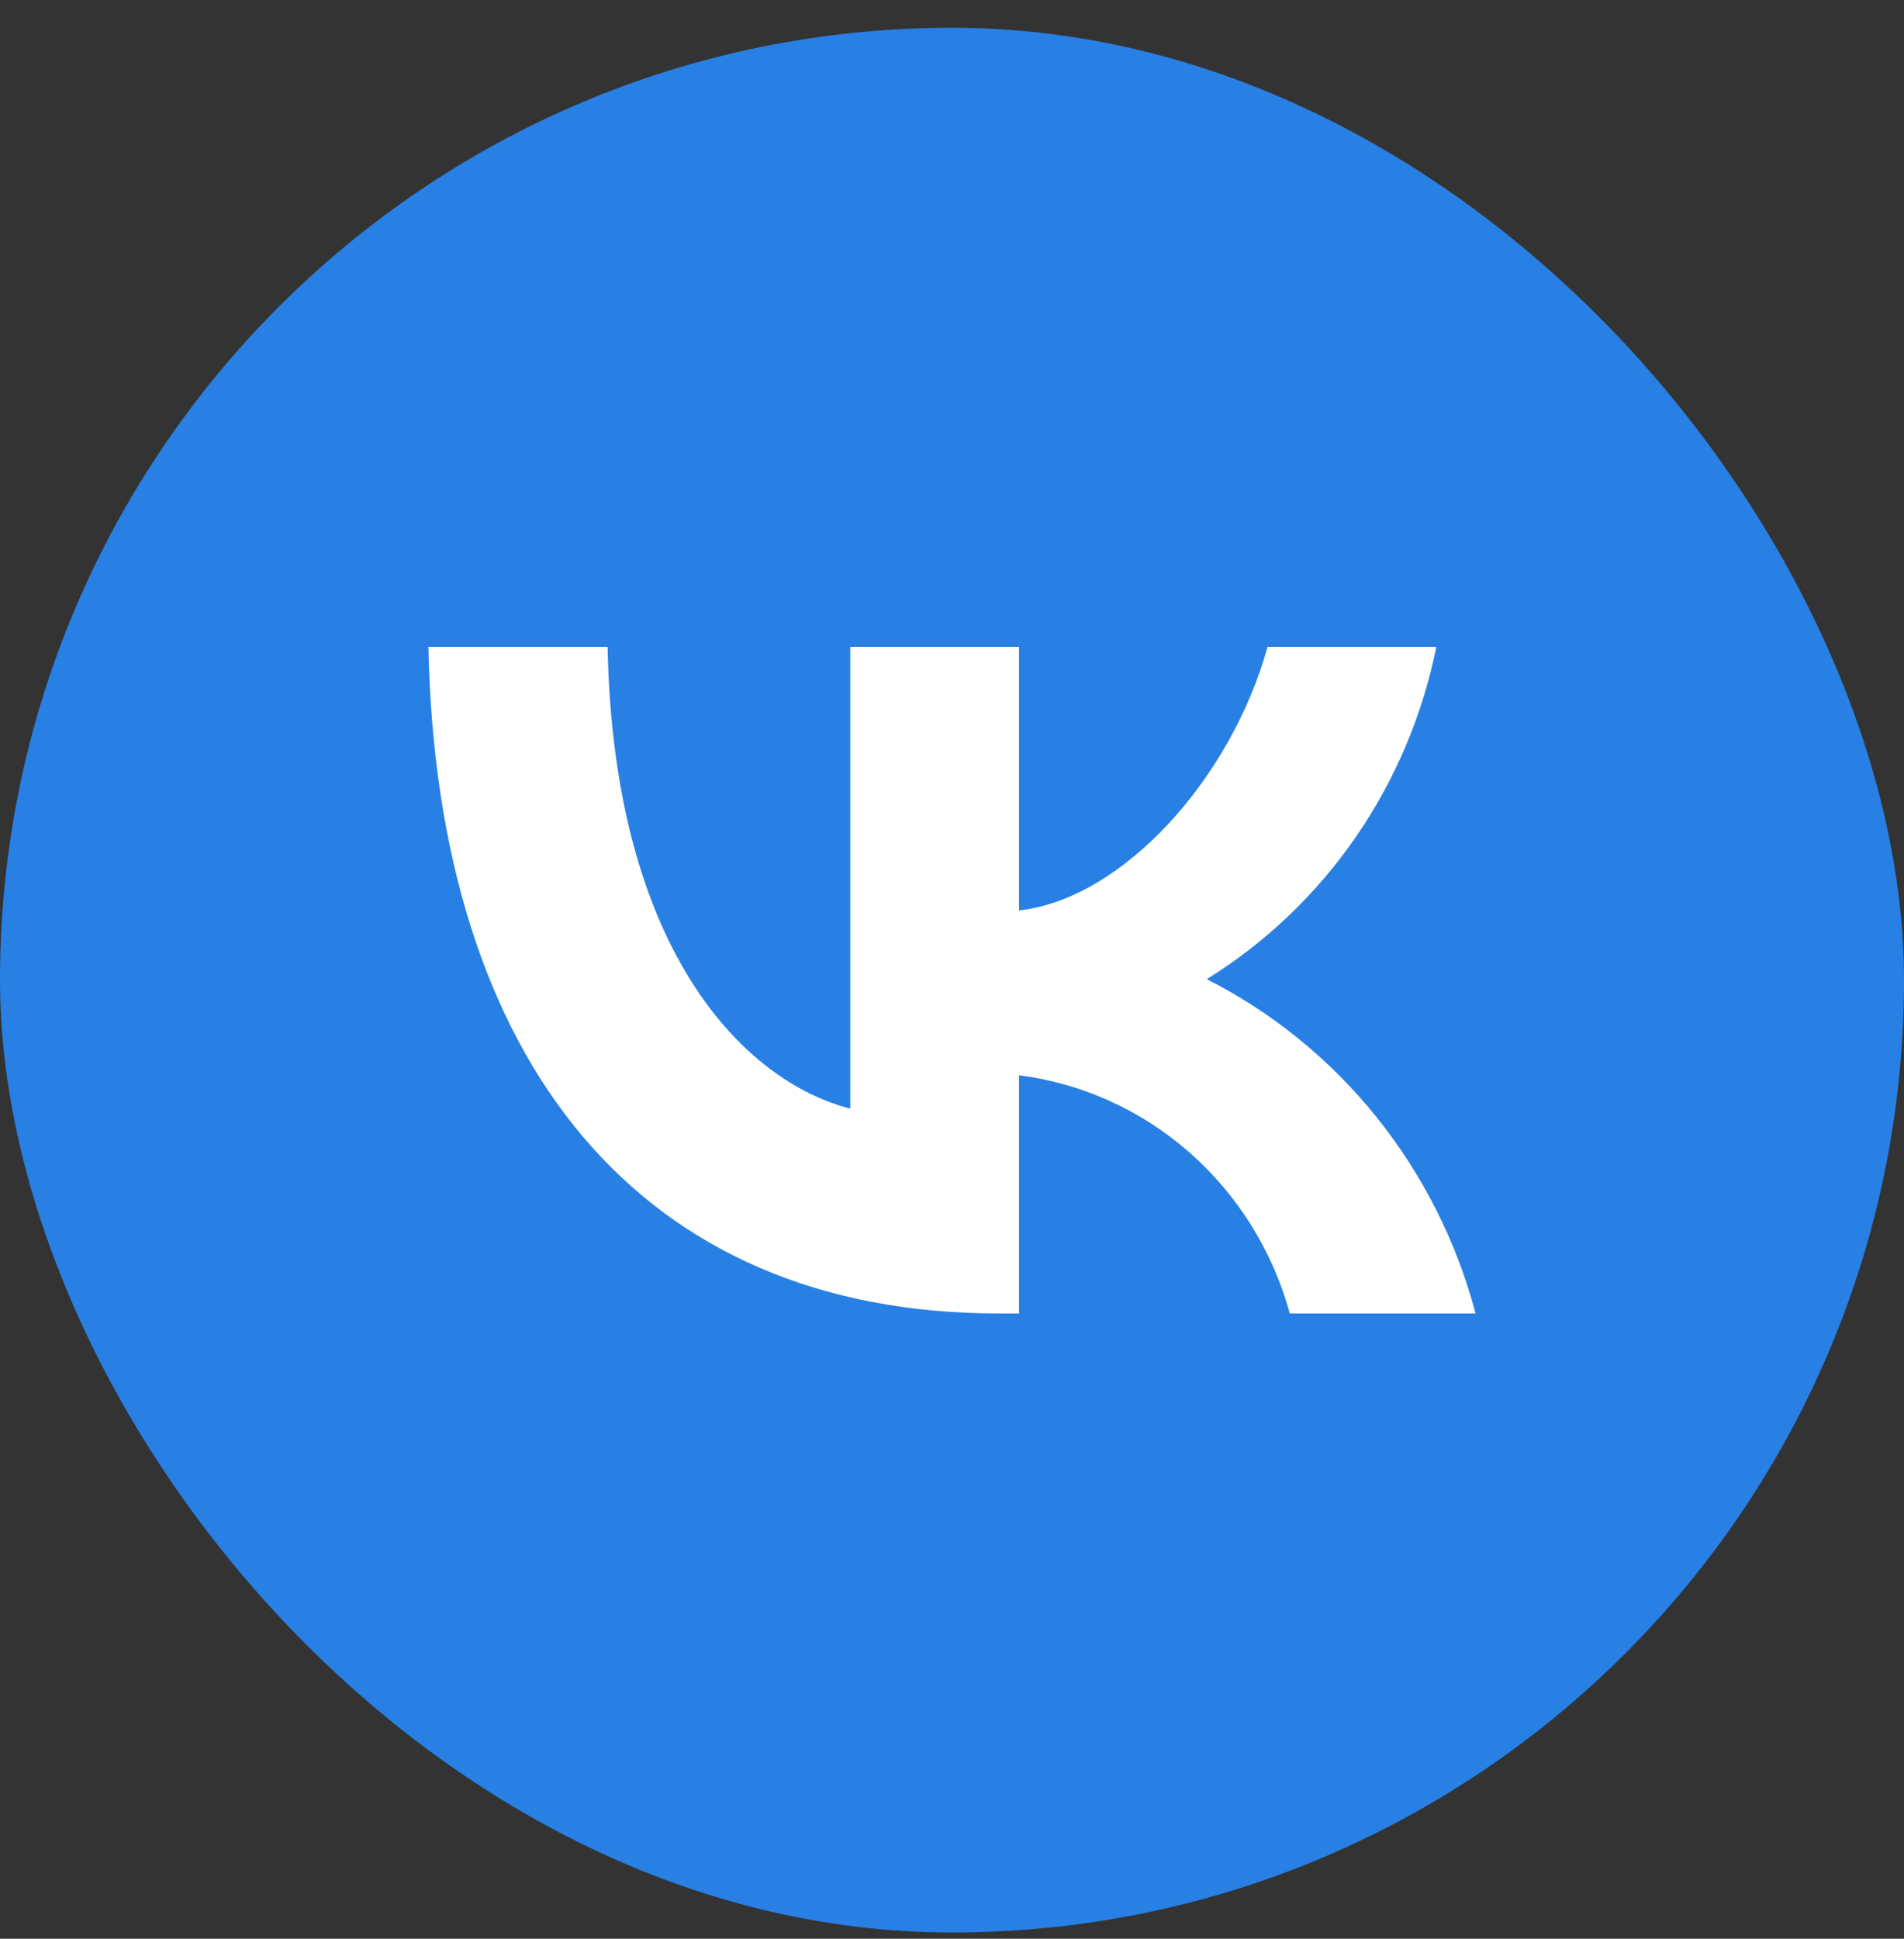
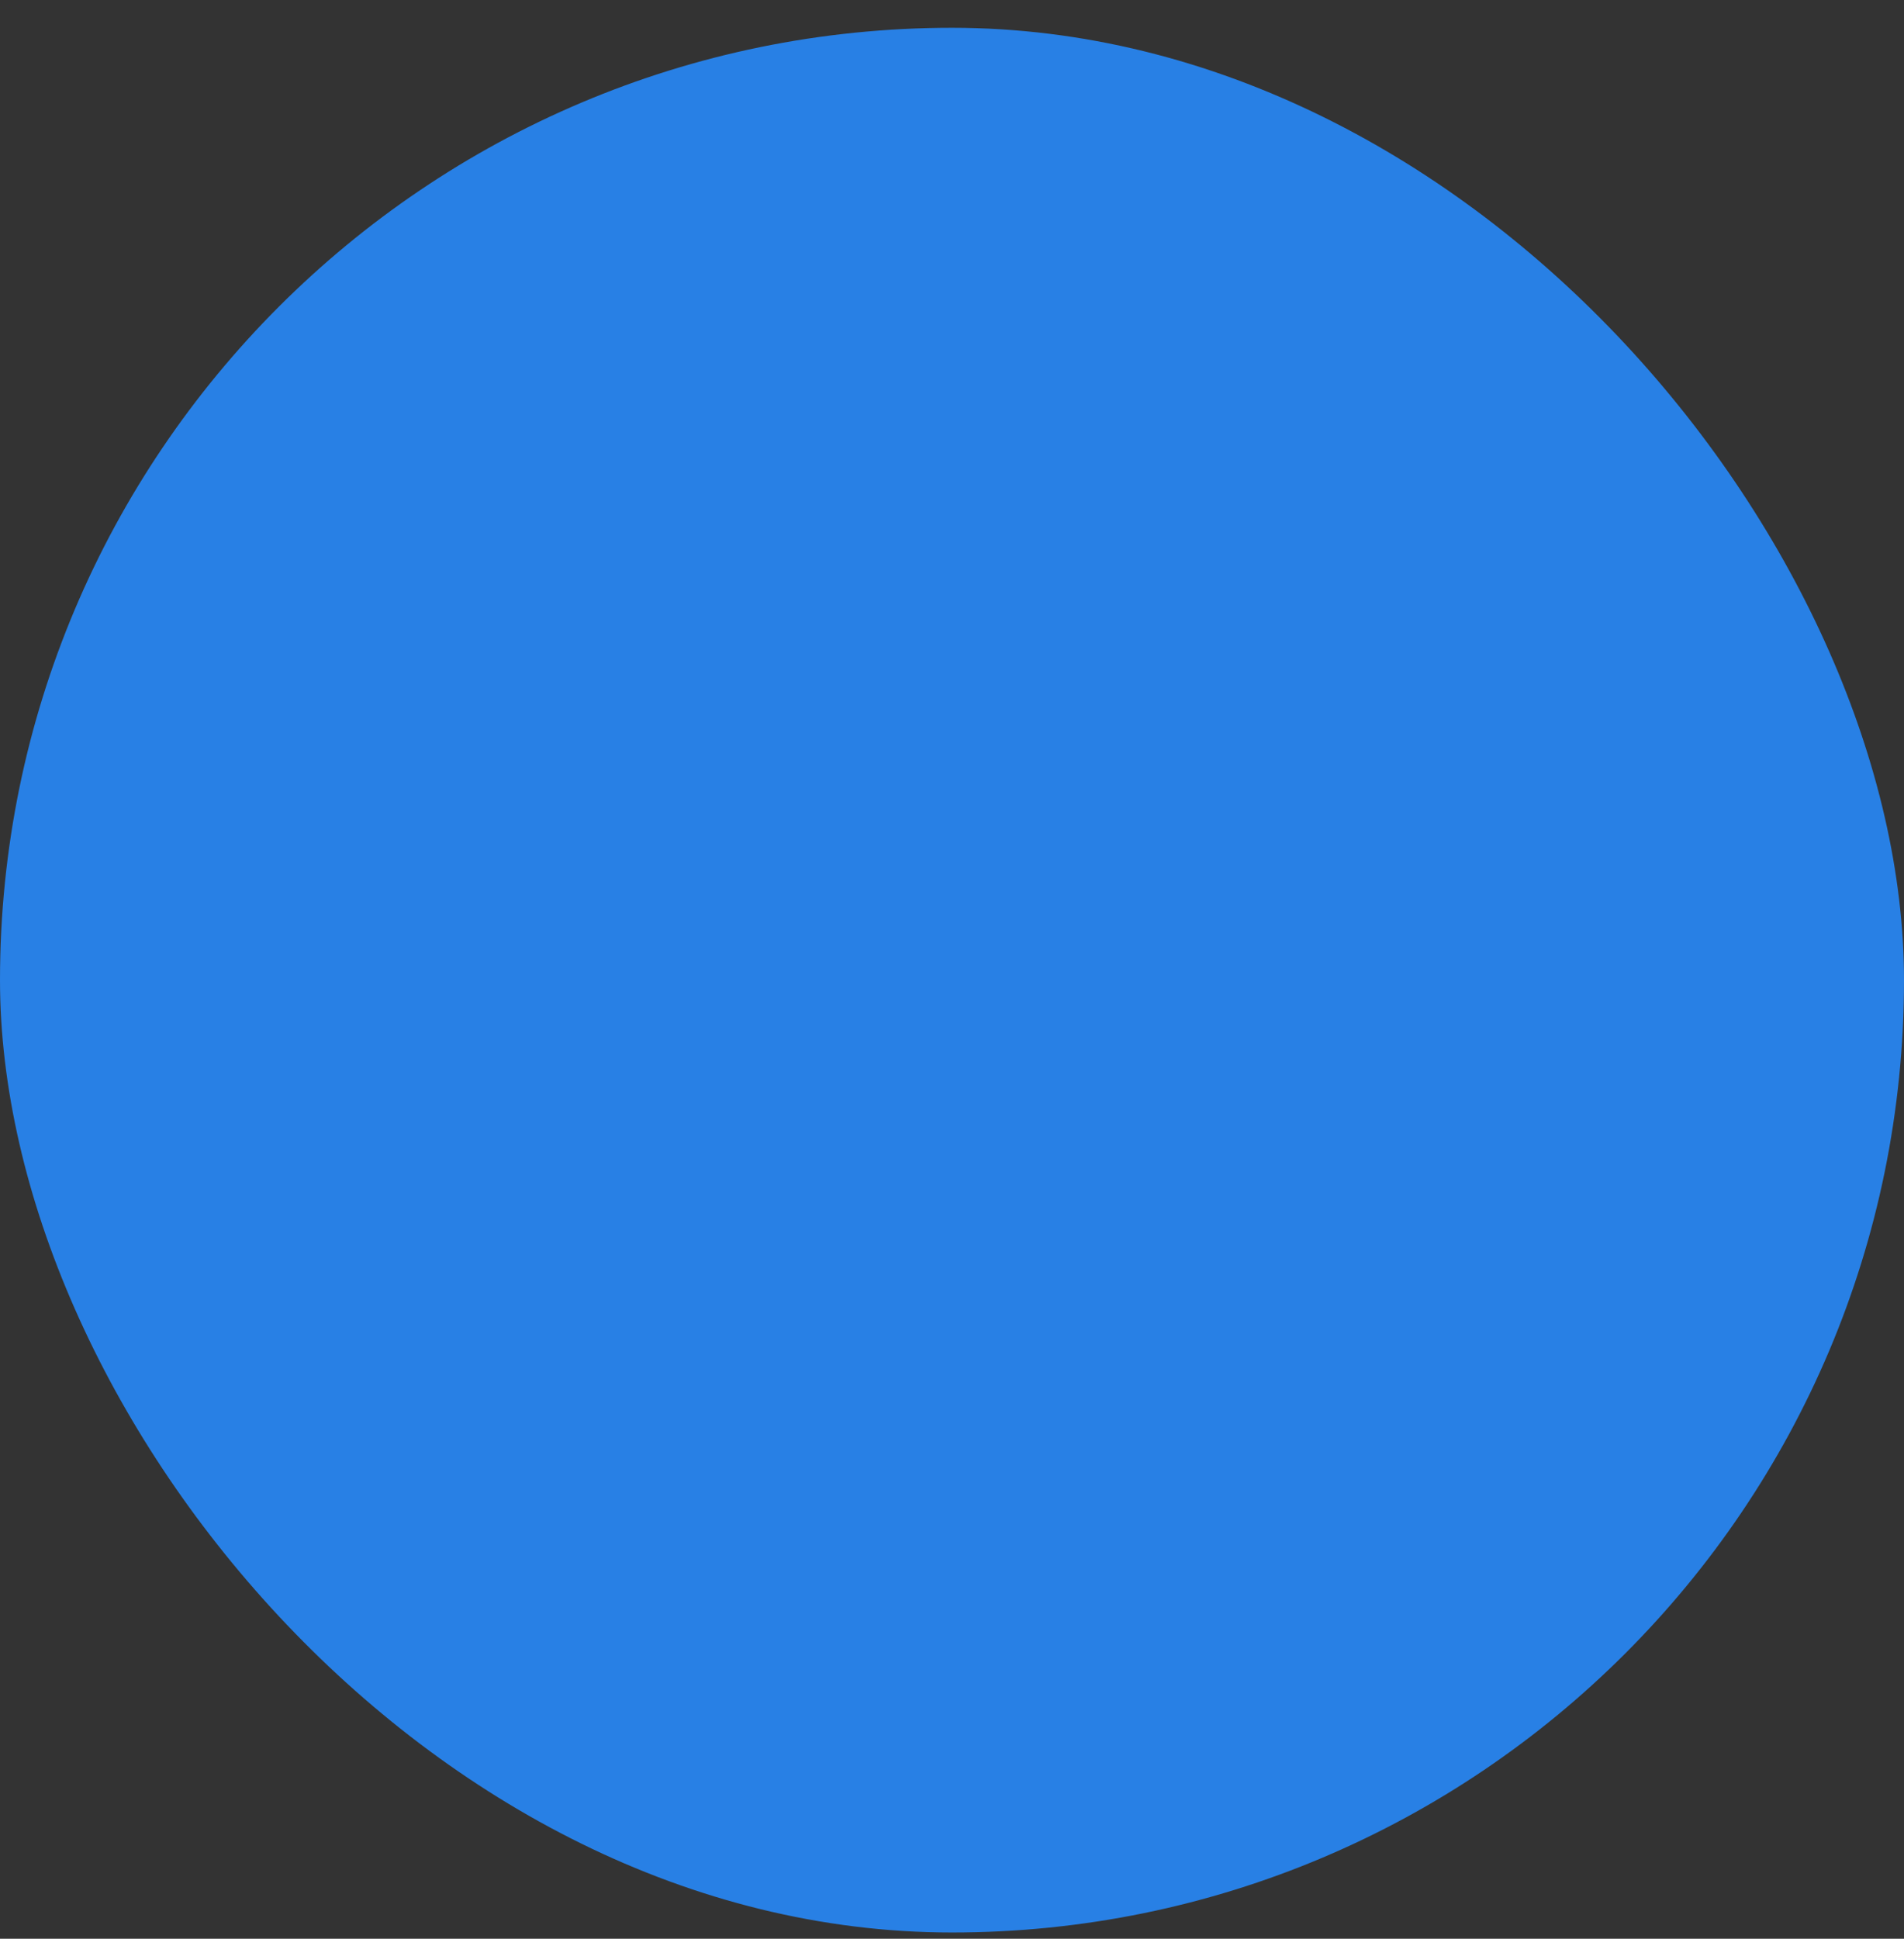
<svg xmlns="http://www.w3.org/2000/svg" width="56" height="57" viewBox="0 0 56 57" fill="none">
  <rect x="0" y="0" width="56" height="57" fill="#333333" stroke="none" />
  <rect x="-0" y="0.817" width="56" height="56" rx="28" fill="#2880E5" />
-   <path d="M29.375 38.617C18.852 38.617 12.85 31.26 12.6 19.017H17.871C18.044 28.003 21.93 31.809 25.008 32.594V19.017H29.972V26.767C33.011 26.433 36.205 22.902 37.282 19.017H42.246C41.84 21.032 41.03 22.939 39.868 24.621C38.707 26.302 37.217 27.72 35.493 28.788C37.417 29.763 39.117 31.143 40.48 32.837C41.843 34.532 42.838 36.502 43.4 38.617H37.936C37.432 36.78 36.407 35.135 34.991 33.889C33.574 32.643 31.828 31.851 29.972 31.613V38.617H29.375Z" fill="white" />
</svg>